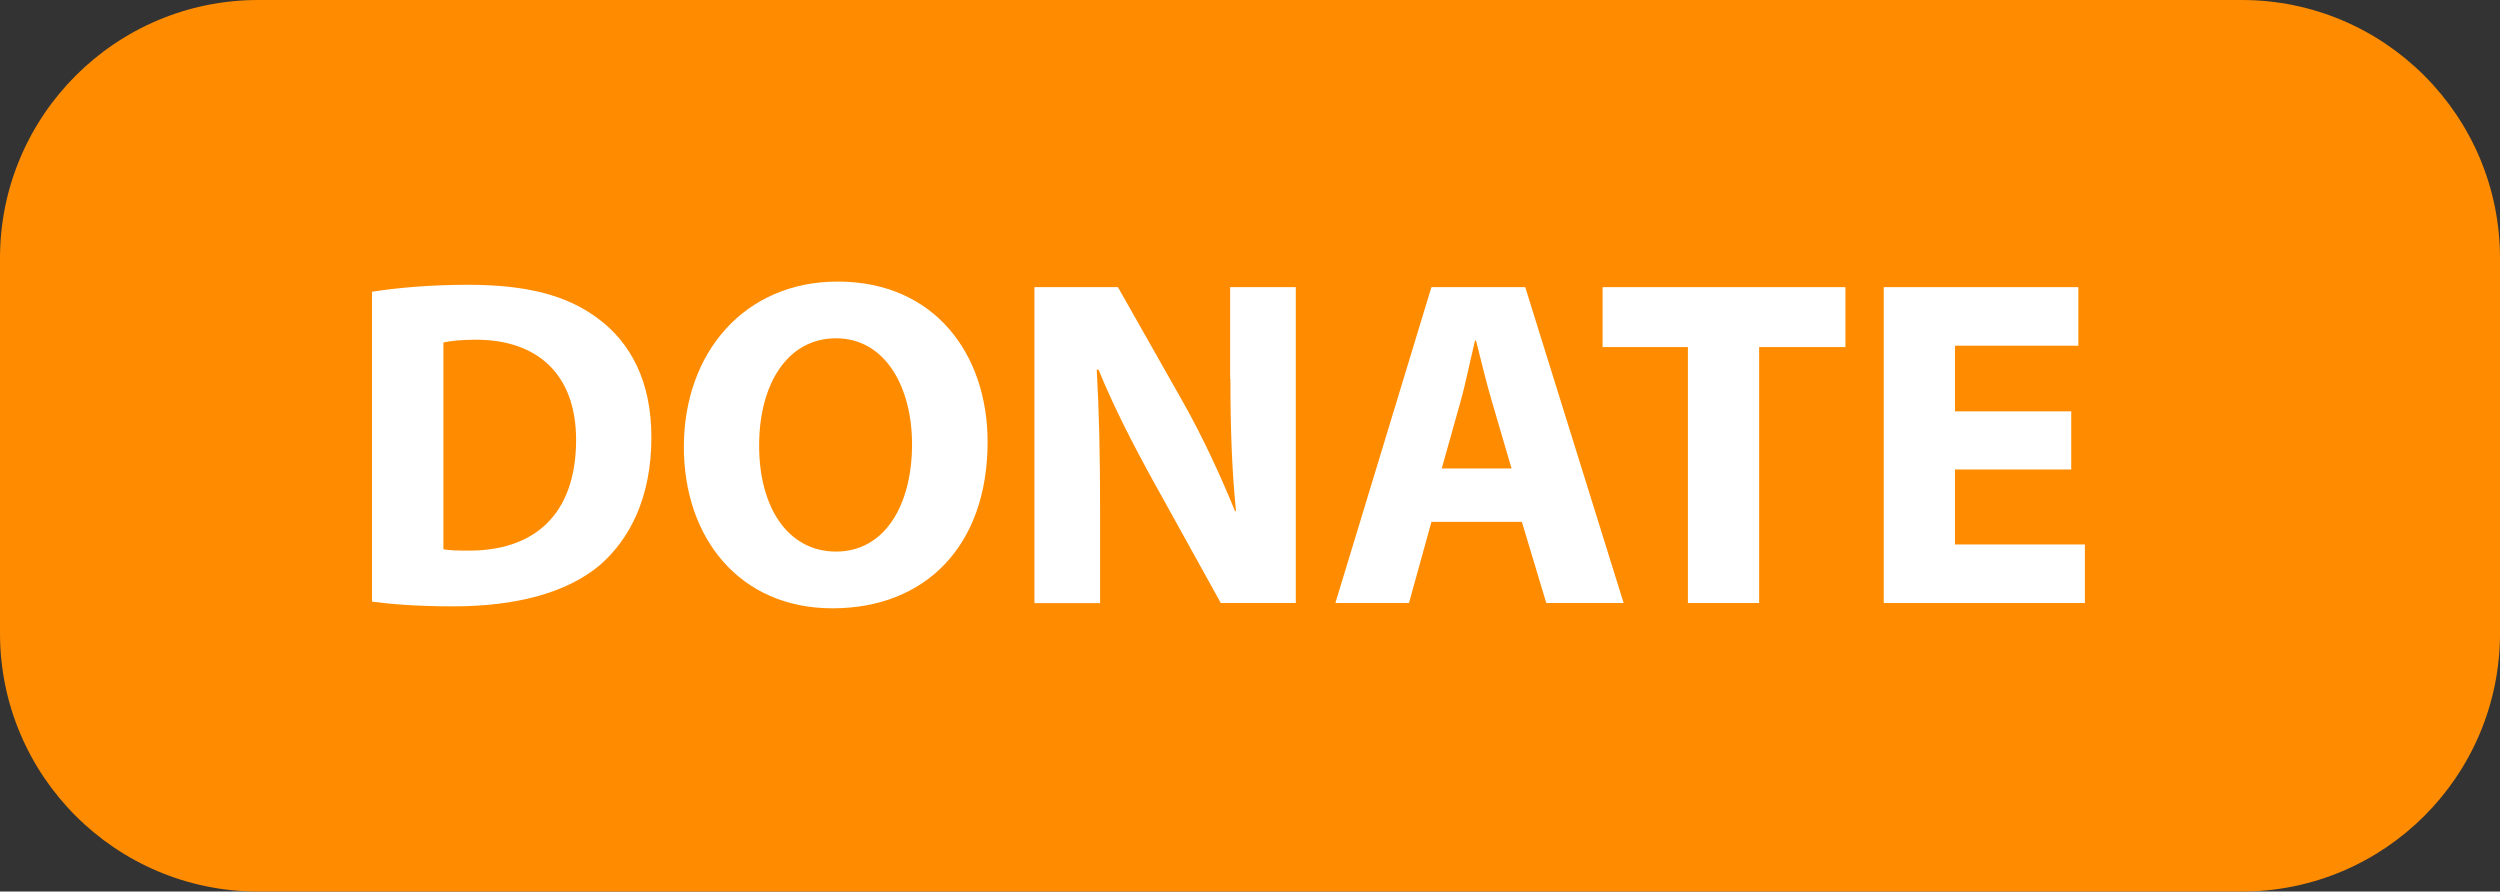
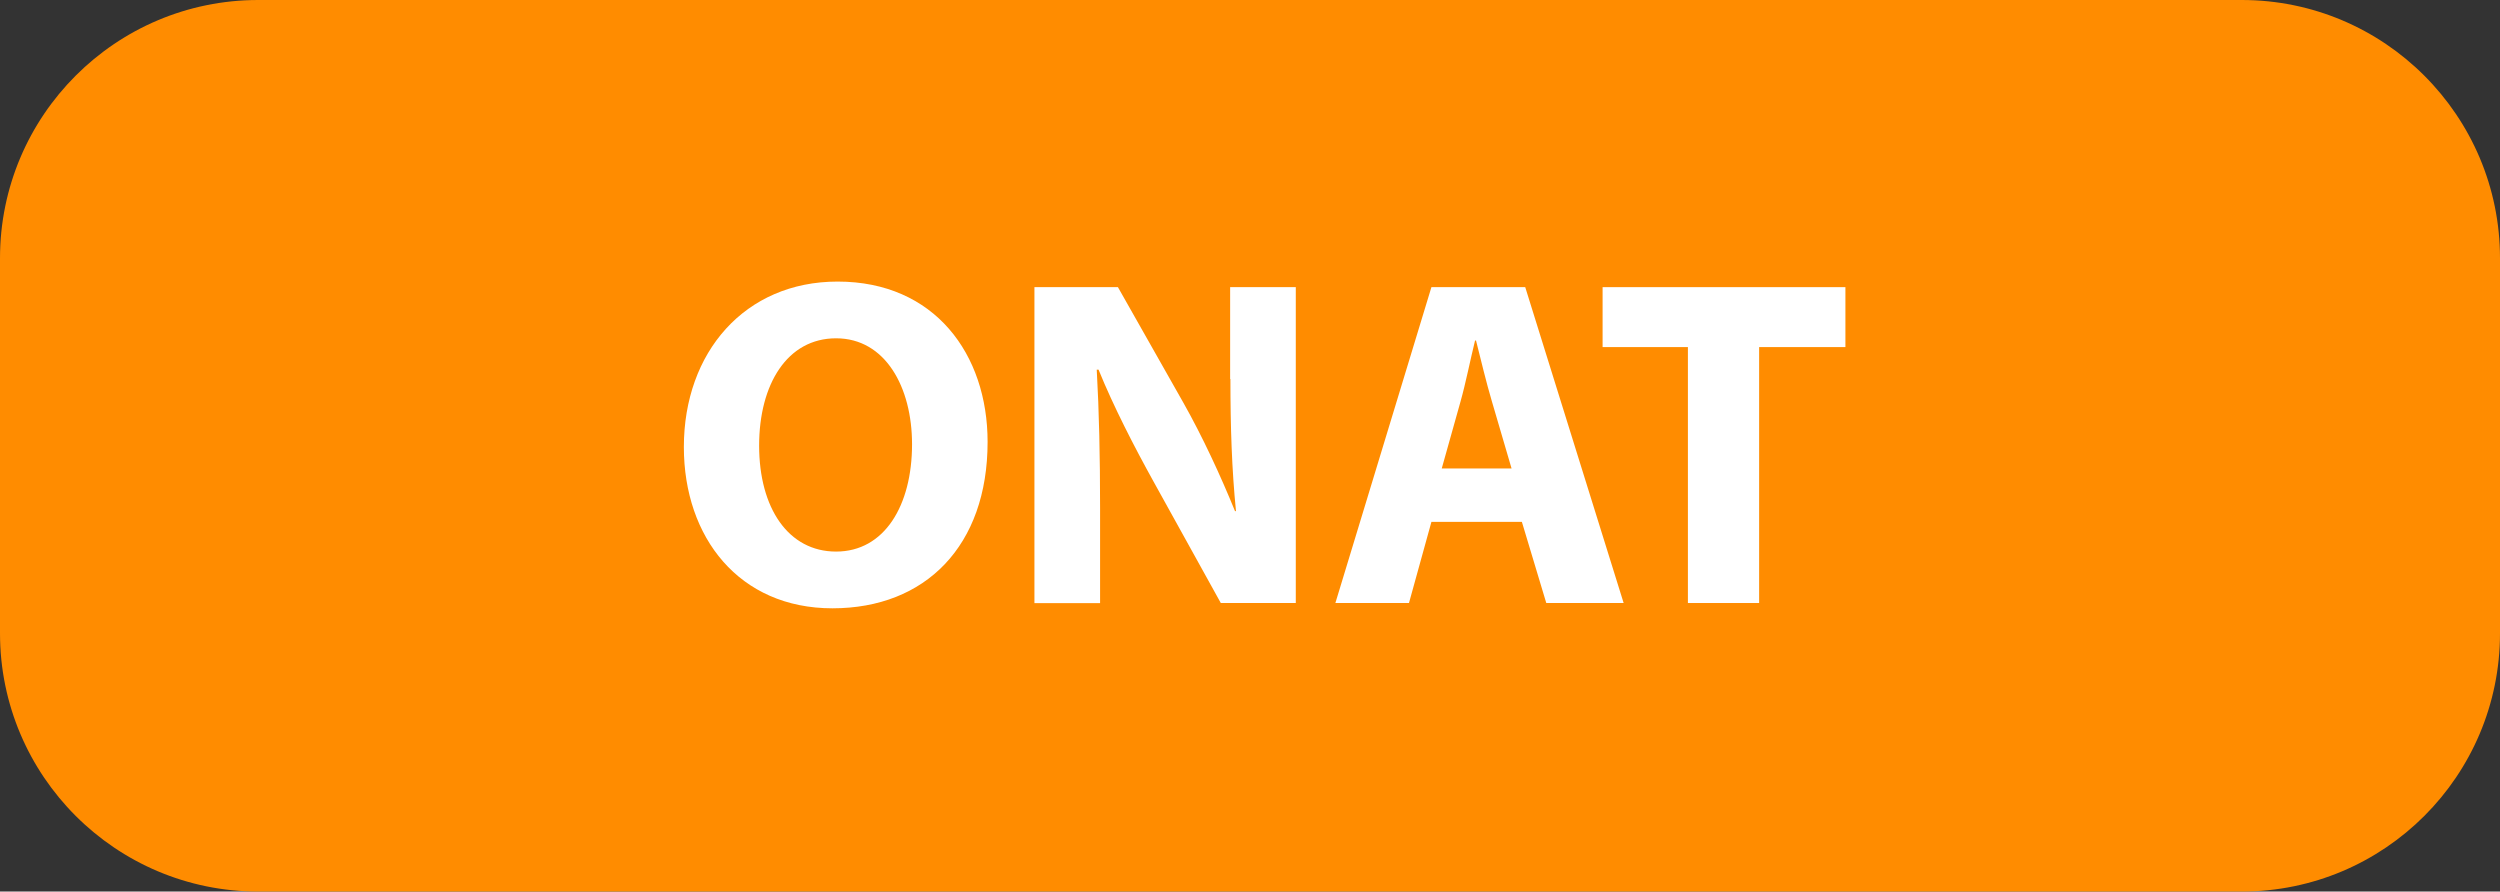
<svg xmlns="http://www.w3.org/2000/svg" fill="#000000" height="639.6" preserveAspectRatio="xMidYMid meet" version="1" viewBox="0.0 0.0 1793.5 639.6" width="1793.5" zoomAndPan="magnify">
  <rect x="0.0" y="0.0" width="1793.5" height="639.6" fill="#333333" stroke="none" />
  <g id="change1_1">
    <path d="M1608.2,639.6H185.3C83,639.6,0,556.6,0,454.3v-269C0,83,83,0,185.3,0h1422.9c102.3,0,185.3,83,185.3,185.3v269 C1793.5,556.6,1710.6,639.6,1608.2,639.6z" fill="#ff8c00" />
  </g>
  <g fill="#ffffff" id="change2_1">
-     <path d="M429,228.5c-21.5-16.1-49.8-24.2-93.2-24.2c-25.6,0-50.1,2-68.9,5v222.3c12.4,1.7,31.6,3.4,58.2,3.4 c44.4,0,81-9.4,104.9-29.3c21.5-18.5,37.3-48.4,37.3-91.8C467.4,273.9,452.6,246,429,228.5z M335.9,395c-6.1,0-13.5,0-17.8-1V245.7 c4.4-1,12.1-2,23.2-2c44.4,0,72,24.9,72,72C413.2,369.8,382.6,395.3,335.9,395z" />
    <path d="M600.9,202c-66.6,0-110.3,50.8-110.3,118.7c0,64.9,39.7,115.7,106.6,115.7c66.6,0,111.3-44.7,111.3-119.4 C708.5,254.1,670.5,202,600.9,202z M599.8,395.7c-34.3,0-55.2-31.3-55.2-76c0-44.1,20.2-77,55.2-77c35.3,0,54.5,35,54.5,76 C654.3,362.7,634.5,395.7,599.8,395.7z" />
    <path d="M882.7,271.9c0,34.3,1,64.9,4,94.8H886c-10.4-25.6-23.5-53.8-37-77.7L802,206h-59.9v226.7h47.1v-68.3 c0-37-0.7-68.9-2.4-99.2h1.3c10.8,26.6,25.9,55.8,39.3,80l48.4,87.4h53.8V206h-47.1V271.9z" />
    <path d="M1026.9,206L958,432.6h52.8l16.1-58.2h64.9l17.5,58.2h55.5L1094.2,206H1026.9z M1034.3,336.1l13.5-48.1 c3.7-13.1,7.1-30.3,10.4-43.7h0.7c3.4,13.5,7.4,30.3,11.4,43.7l14.1,48.1H1034.3z" />
    <path d="M1149.7 249L1210.9 249 1210.9 432.6 1262 432.6 1262 249 1323.9 249 1323.9 206 1149.7 206z" />
-     <path d="M1402.5 390.6L1402.5 336.8 1485.9 336.8 1485.9 295.1 1402.5 295.1 1402.5 248 1491 248 1491 206 1351.4 206 1351.4 432.6 1495.7 432.6 1495.7 390.6z" />
  </g>
</svg>